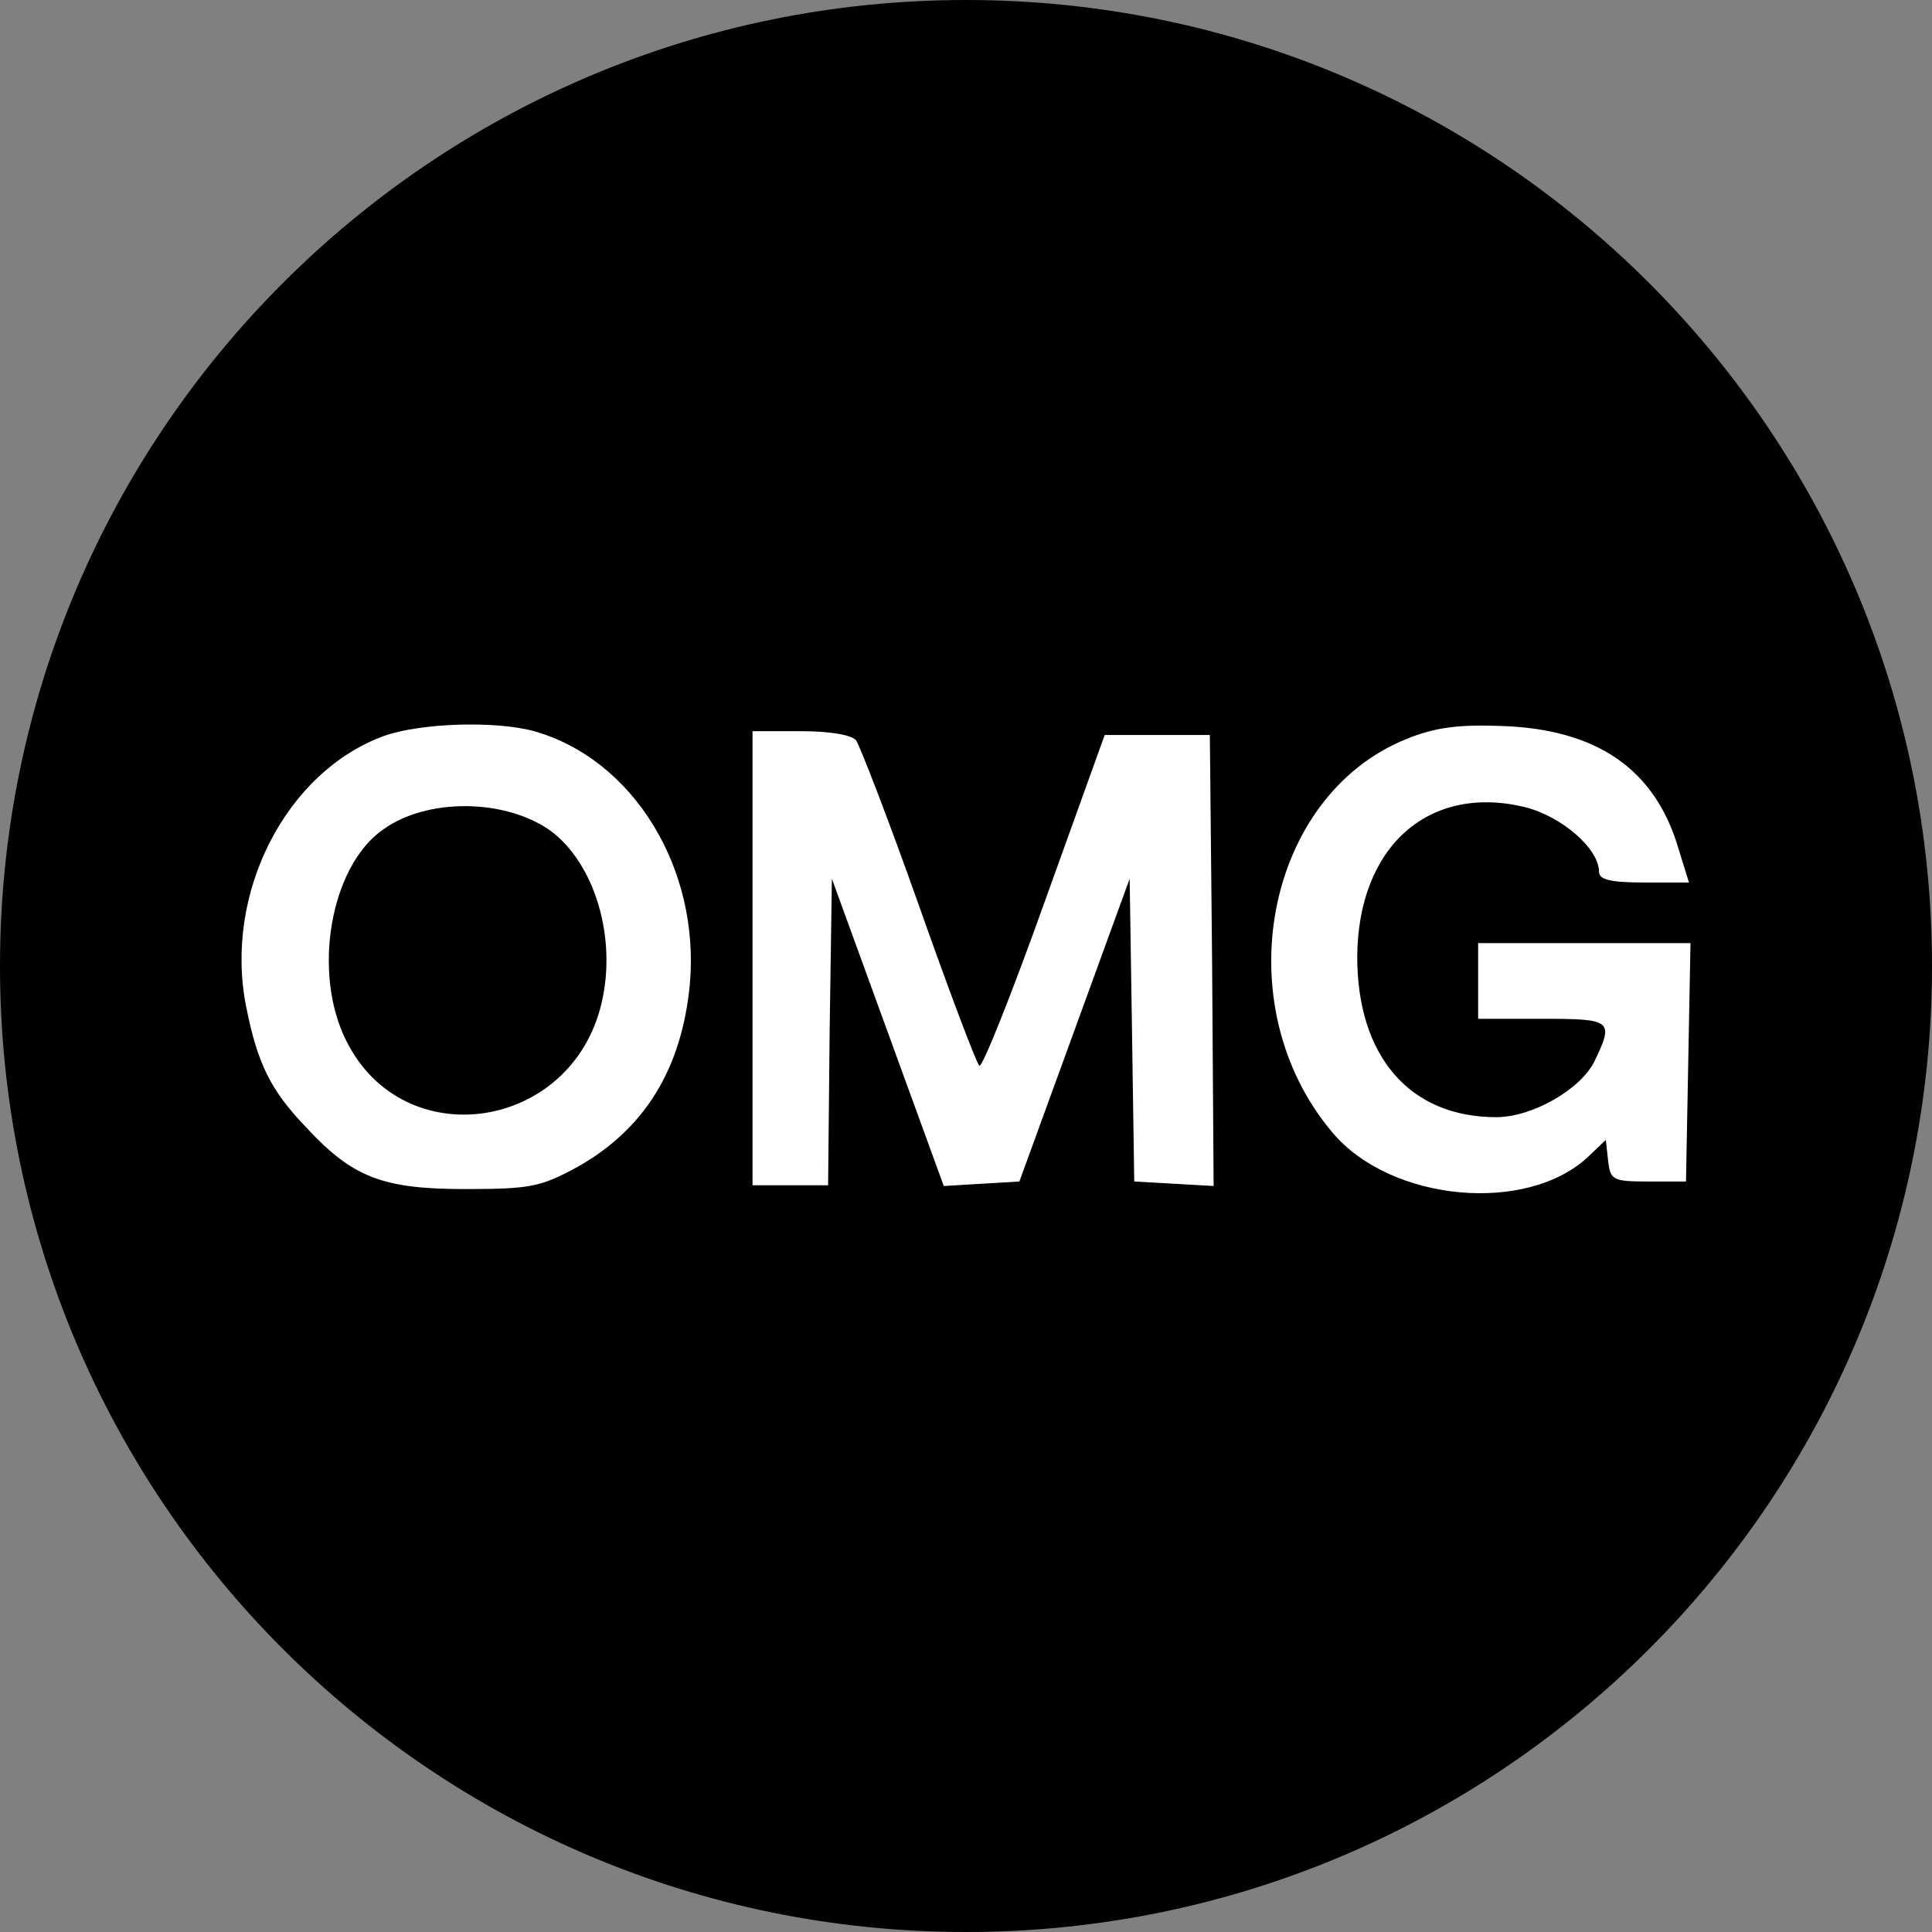
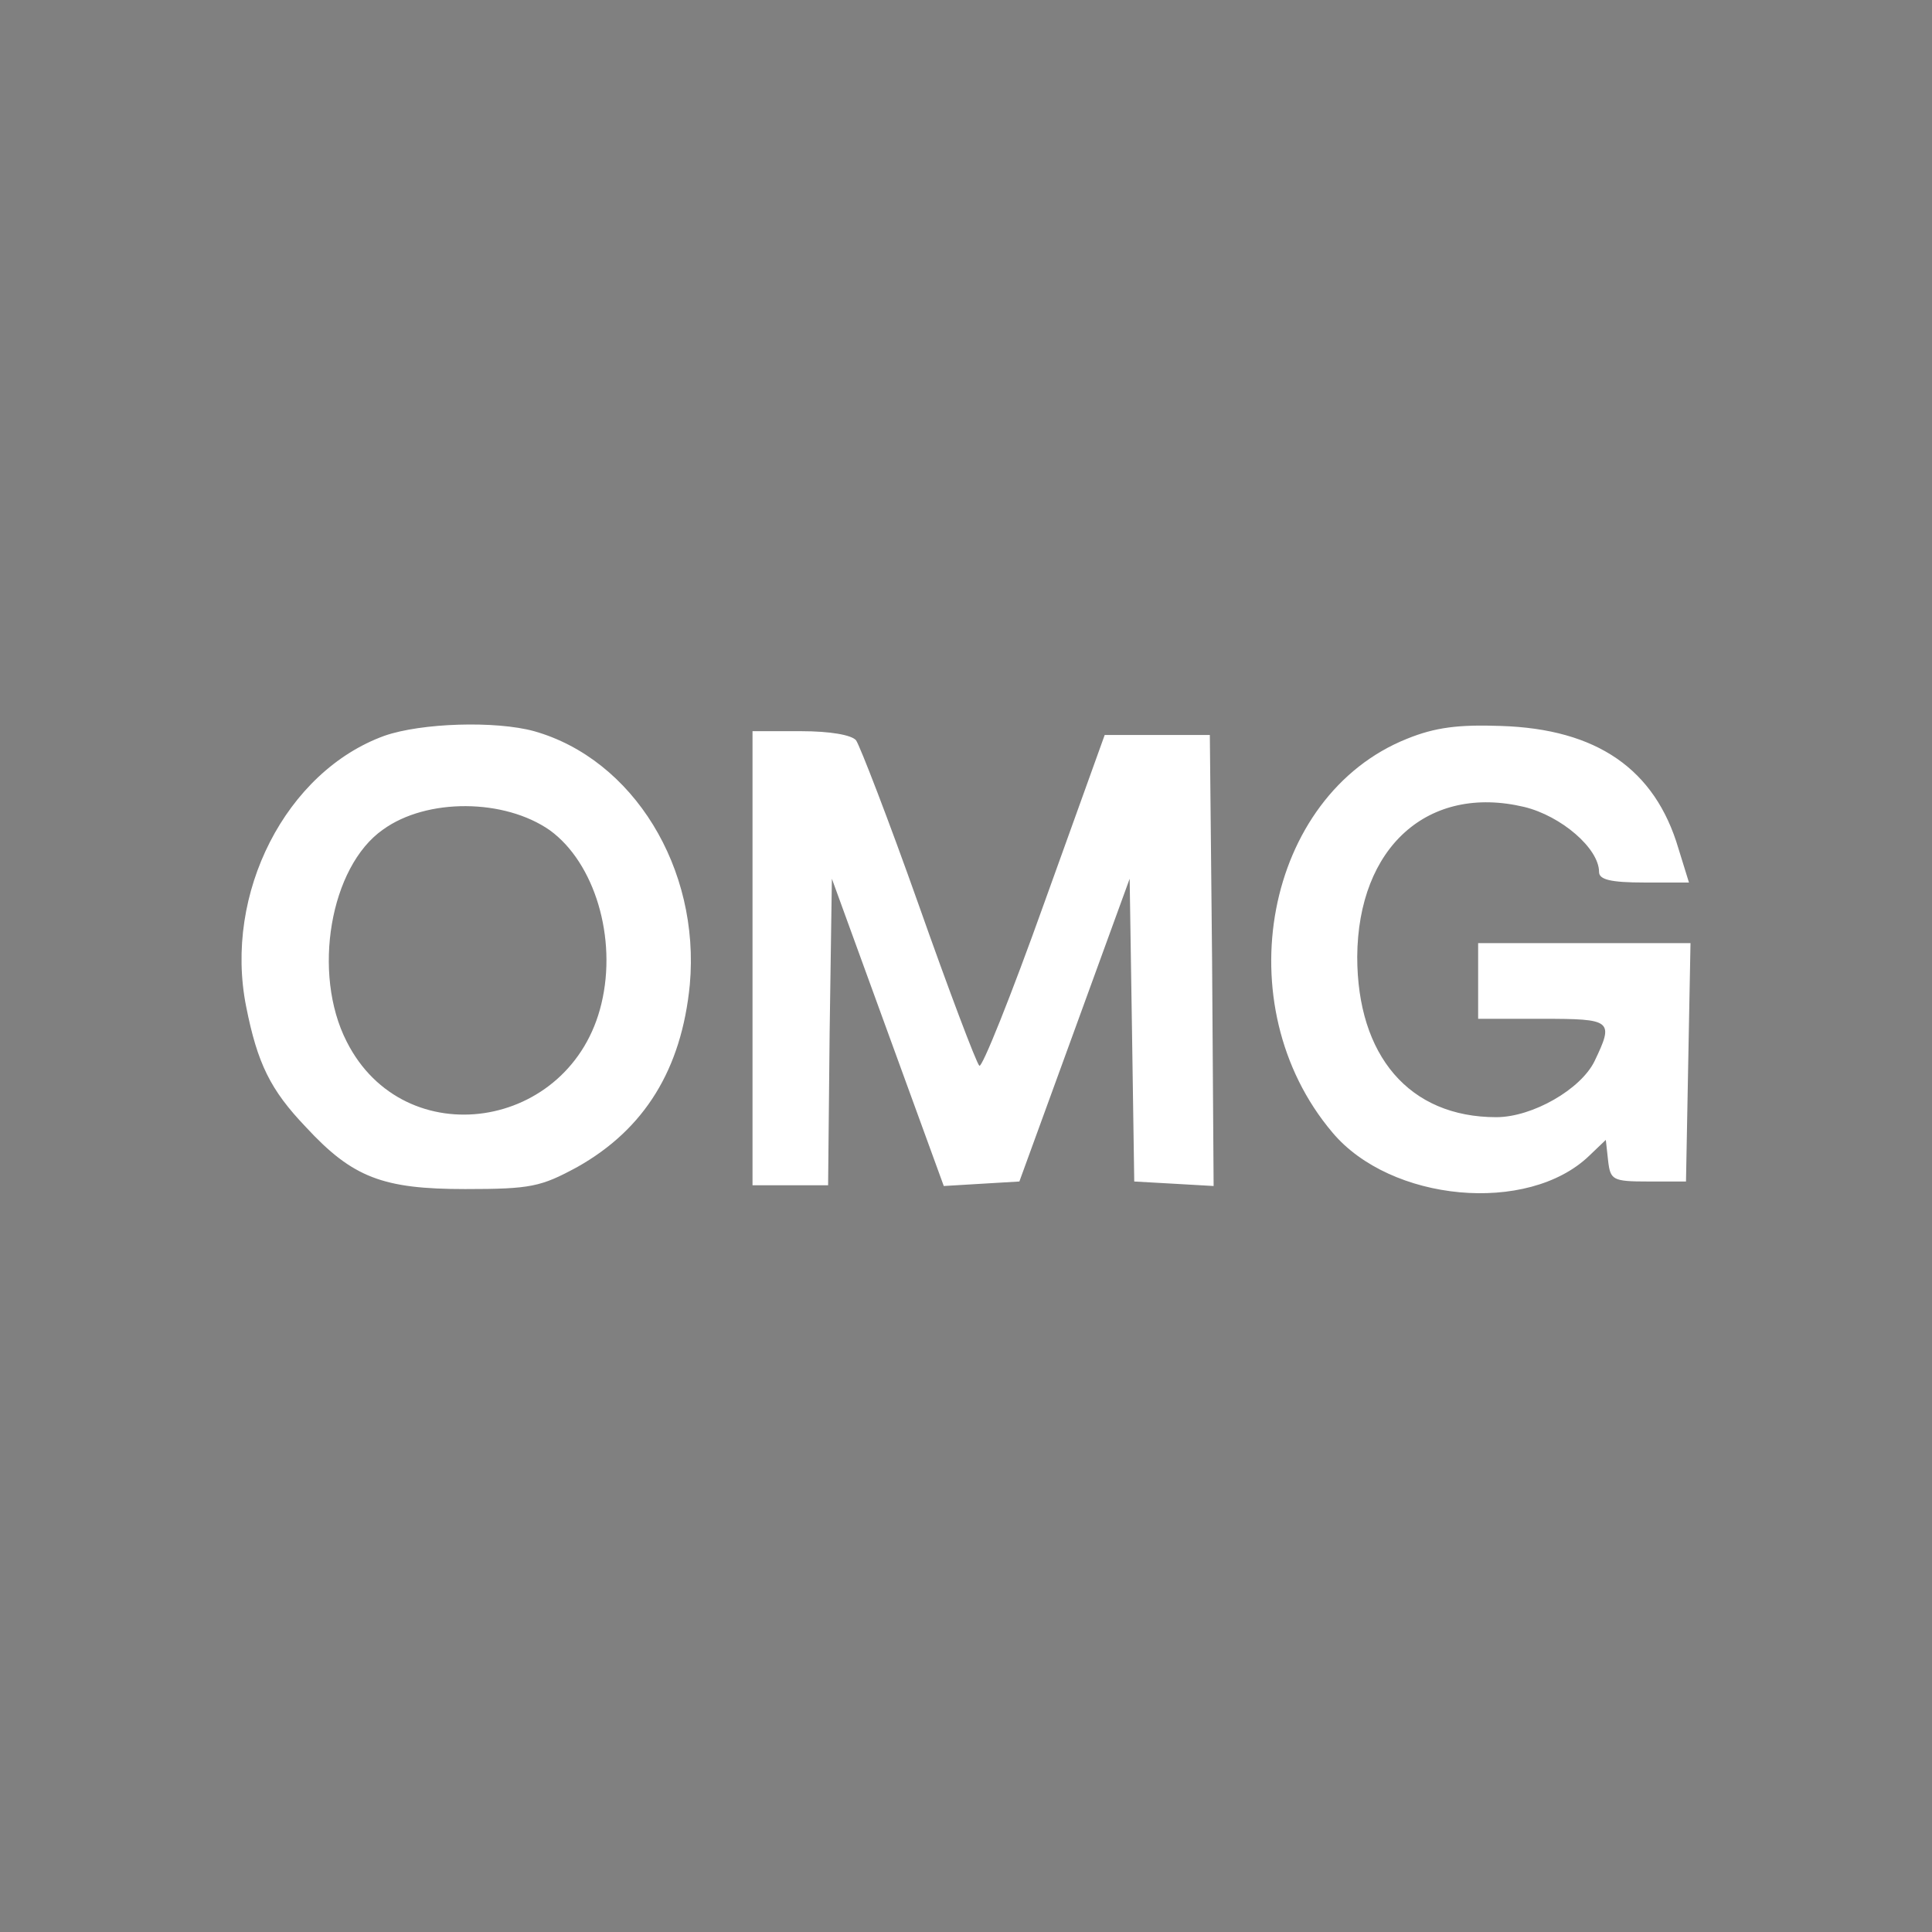
<svg xmlns="http://www.w3.org/2000/svg" width="24" height="24" viewBox="0 0 24 24" fill="none">
  <rect x="0" y="0" width="24" height="24" fill="#808080" stroke="none" />
-   <path d="M12 24C18.627 24 24 18.627 24 12C24 5.373 18.627 0 12 0C5.373 0 0 5.373 0 12C0 18.627 5.373 24 12 24Z" fill="black" />
  <path d="M4.776 9.14C3.555 9.582 2.776 11.095 3.058 12.505C3.198 13.21 3.358 13.539 3.799 14C4.381 14.63 4.757 14.771 5.78 14.771C6.597 14.771 6.719 14.742 7.17 14.498C8.006 14.028 8.466 13.285 8.569 12.233C8.7 10.785 7.865 9.431 6.635 9.083C6.156 8.952 5.236 8.98 4.776 9.14L4.776 9.14ZM6.832 10.315C7.386 10.719 7.668 11.65 7.471 12.468C7.095 14.047 5.02 14.357 4.306 12.938C3.874 12.092 4.1 10.766 4.757 10.306C5.302 9.911 6.269 9.92 6.832 10.315H6.832ZM17.479 9.177C15.714 9.882 15.216 12.486 16.55 14.066C17.273 14.931 18.981 15.09 19.742 14.357L19.948 14.16L19.977 14.423C20.005 14.658 20.033 14.677 20.474 14.677H20.944L20.972 13.191L21 11.716H18.362V12.656H19.16C20.024 12.656 20.052 12.674 19.808 13.182C19.639 13.53 19.038 13.878 18.587 13.878C17.507 13.878 16.86 13.116 16.86 11.885C16.869 10.522 17.742 9.741 18.934 10.024C19.395 10.136 19.864 10.54 19.864 10.832C19.864 10.926 20.005 10.963 20.427 10.963H20.981L20.85 10.54C20.559 9.553 19.836 9.055 18.643 9.018C18.118 8.999 17.826 9.036 17.479 9.177V9.177ZM9.348 11.904V14.724H10.287L10.306 12.825L10.334 10.916L11.029 12.825L11.724 14.733L12.193 14.705L12.663 14.677L13.348 12.797L14.033 10.916L14.062 12.797L14.09 14.677L14.587 14.705L15.076 14.733L15.057 11.932L15.029 9.13H13.723L12.972 11.217C12.559 12.374 12.193 13.285 12.165 13.238C12.127 13.201 11.789 12.308 11.414 11.245C11.038 10.183 10.681 9.262 10.634 9.196C10.578 9.13 10.315 9.083 9.949 9.083H9.348V11.904V11.904Z" fill="white" />
</svg>